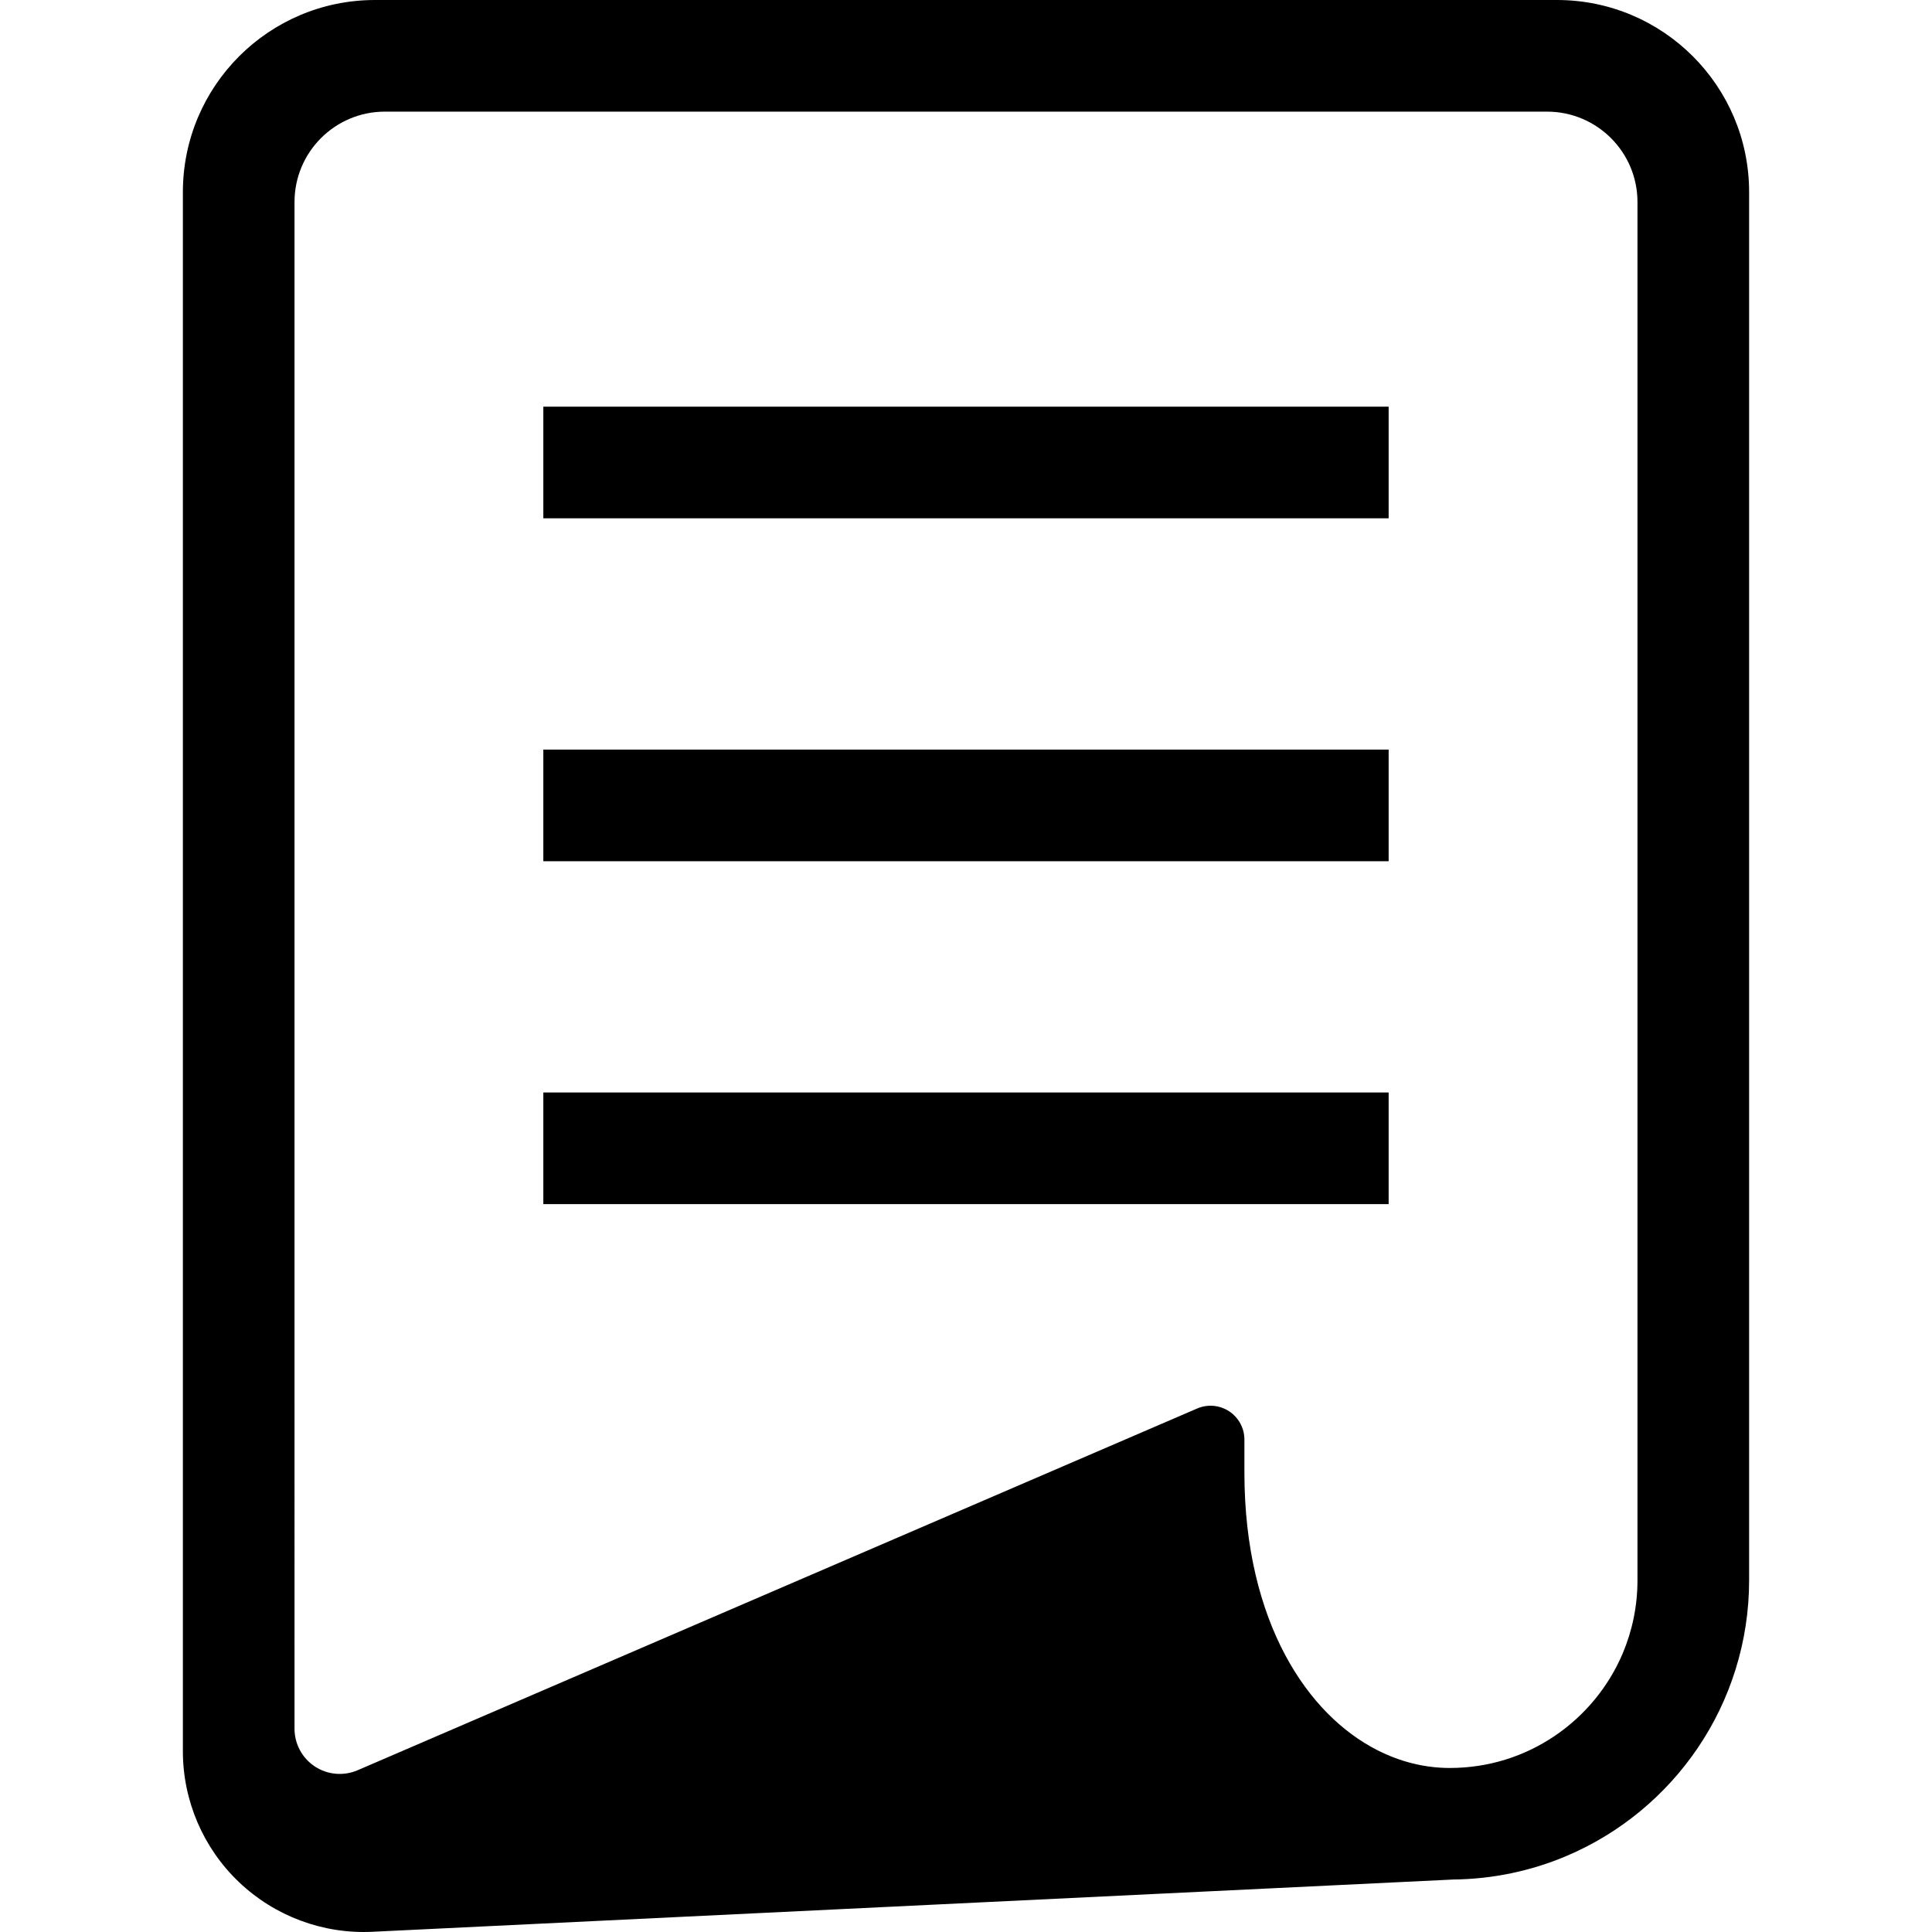
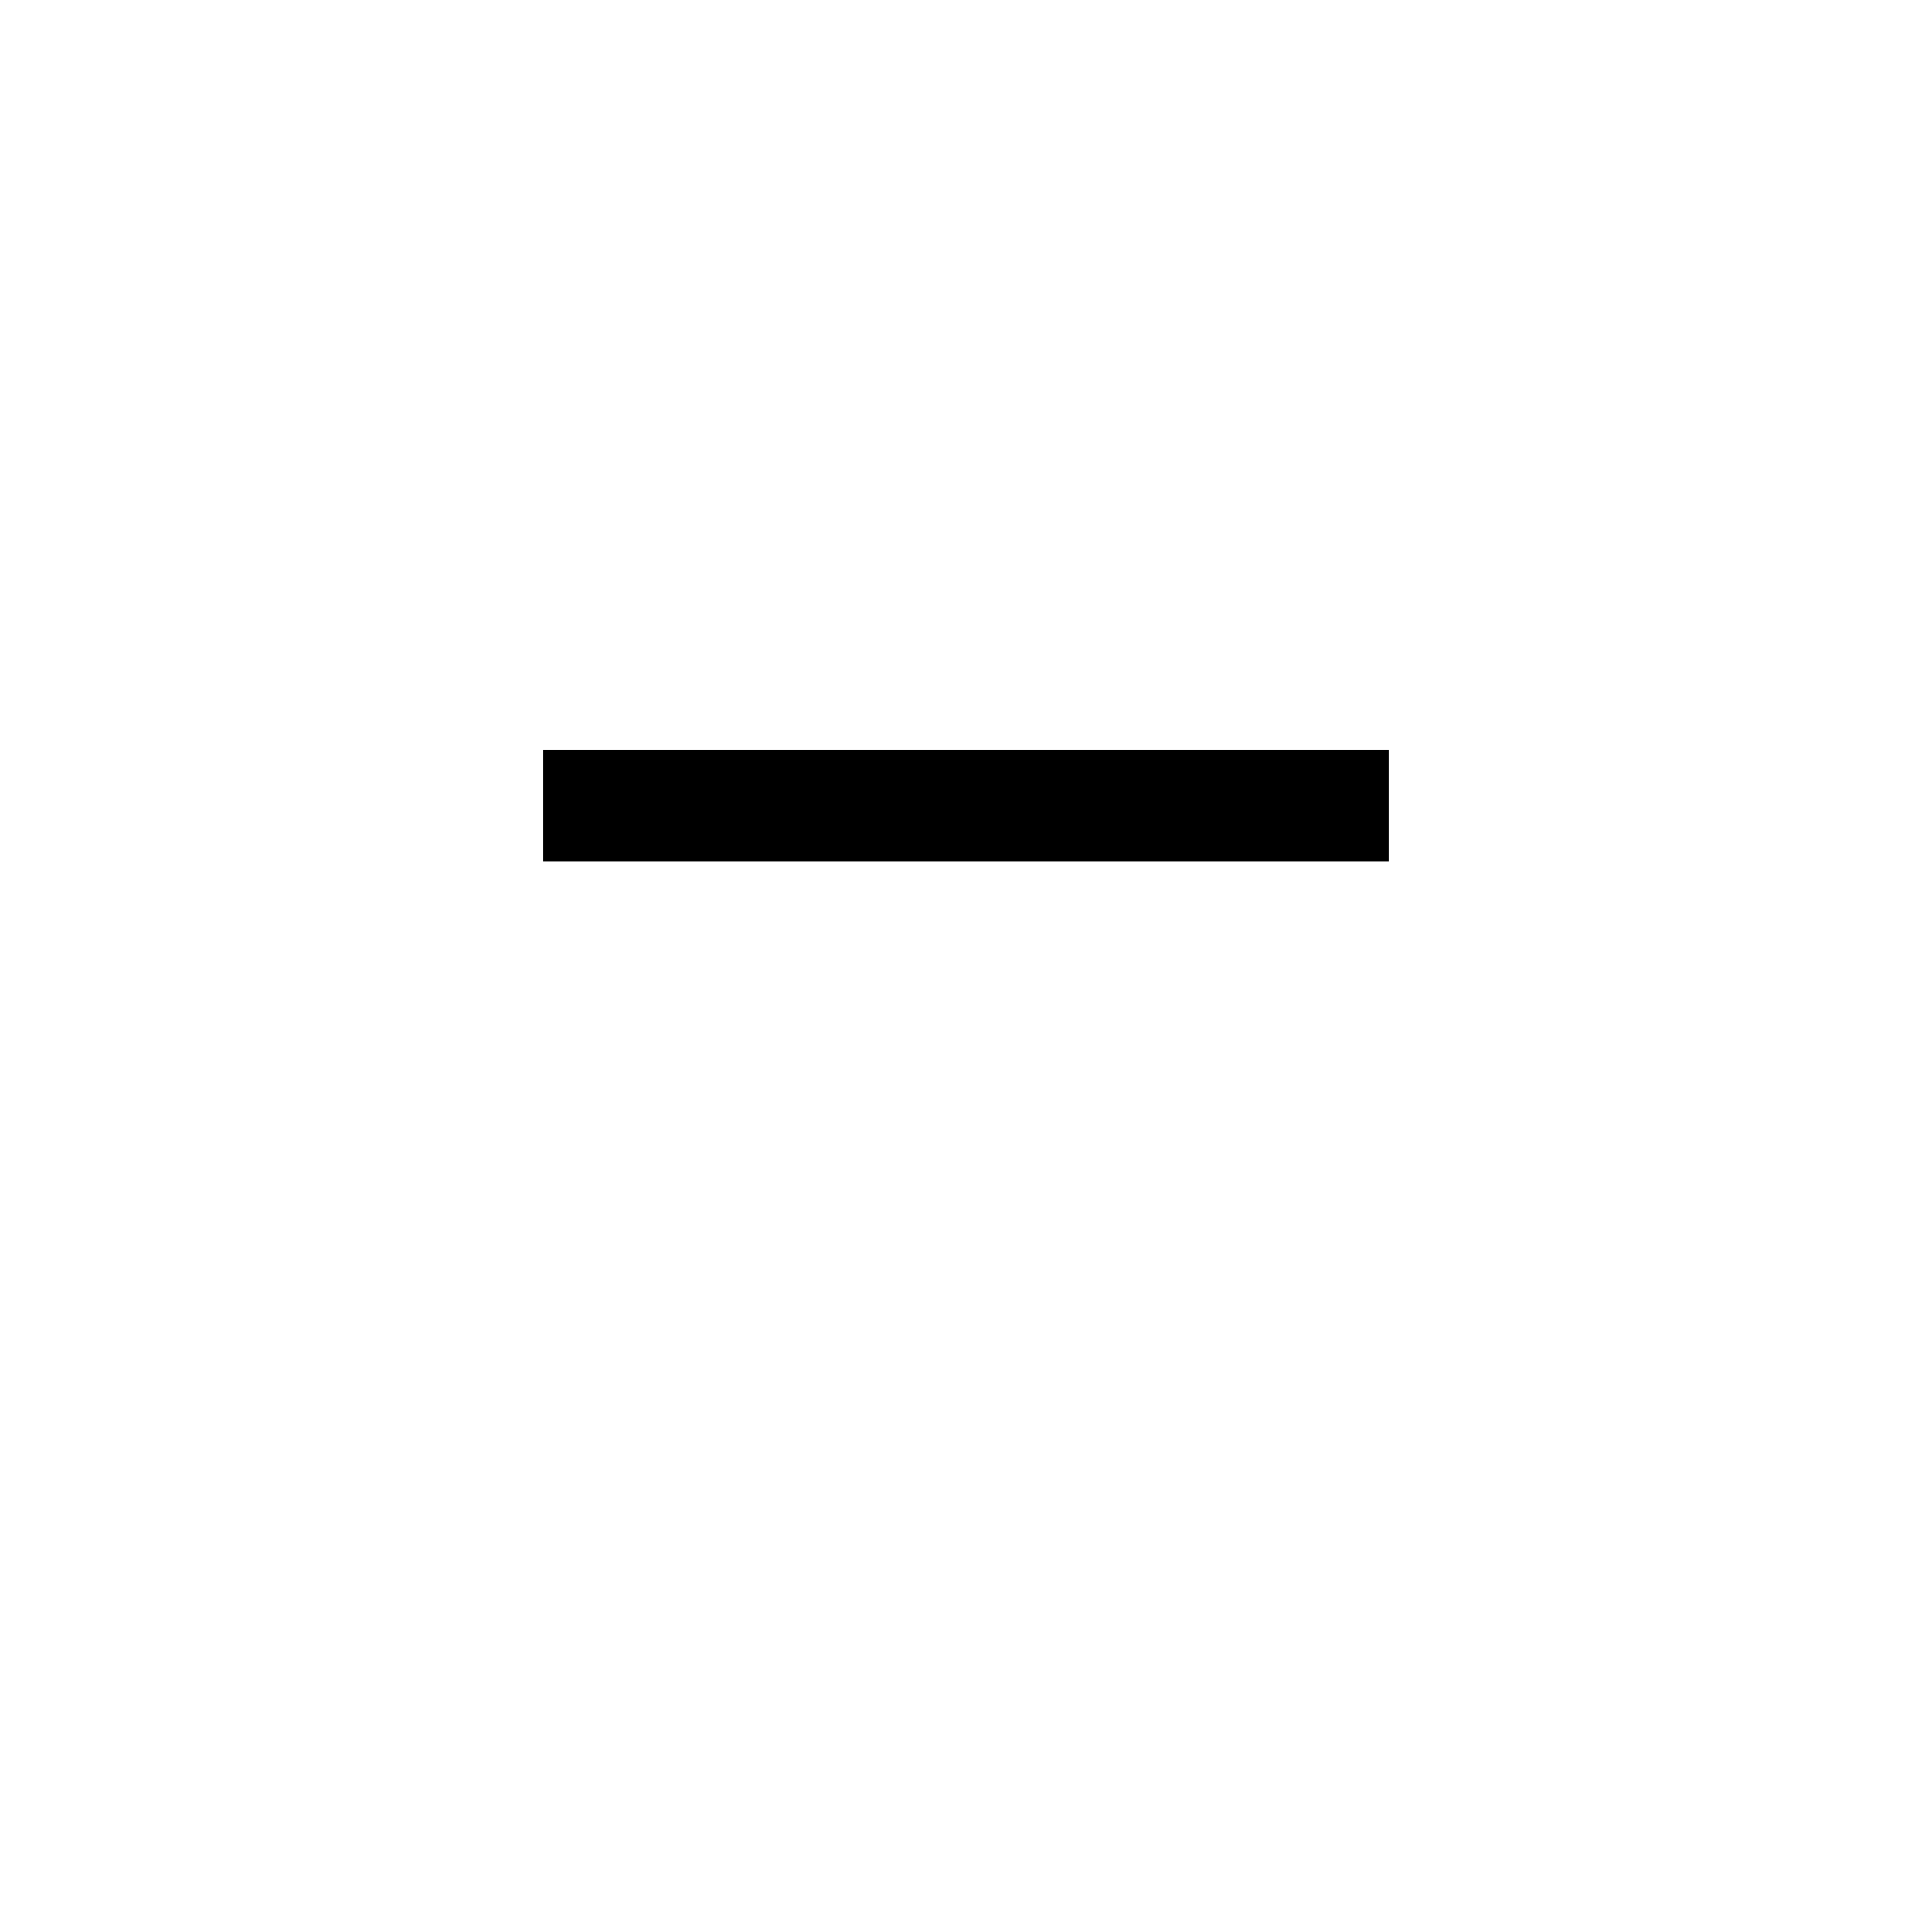
<svg xmlns="http://www.w3.org/2000/svg" version="1.1" id="_x32_" viewBox="0 0 512 512" xml:space="preserve">
  <style type="text/css">
	.st0{fill:#000000;}
</style>
  <g>
-     <path class="st0" d="M412.61,0H99.383C71.261,0,48.465,22.796,48.465,50.917v413.164c0,13.108,5.37,25.649,14.856,34.687   c9.501,9.045,22.281,13.81,35.374,13.175l286.226-13.84v-0.008c10.651-0.09,20.869-2.285,30.168-6.222   c14.251-6.028,26.329-16.066,34.881-28.719c8.552-12.645,13.564-27.987,13.564-44.367V50.917C463.535,22.796,440.731,0,412.61,0z    M433.949,418.788c-0.007,6.916-1.396,13.415-3.906,19.36c-3.764,8.904-10.098,16.537-18.046,21.9   c-7.948,5.37-17.441,8.478-27.793,8.485c-6.513-0.008-12.959-1.562-19.151-4.698c-9.254-4.705-17.979-13.056-24.499-25.306   c-6.506-12.234-10.763-28.36-10.771-48.184v-8.828c0-3.025-1.516-5.841-4.04-7.506c-2.525-1.658-5.722-1.942-8.493-0.74   l-222.477,95.86c-3.704,1.591-7.962,1.224-11.33-0.994c-3.368-2.218-5.393-5.983-5.393-10.009V53.546   c0-13.235,10.725-23.961,23.953-23.961H409.98c13.236,0,23.968,10.726,23.968,23.961V418.788z" />
-     <rect x="143.988" y="107.772" class="st0" width="224.016" height="29.585" />
    <rect x="143.988" y="198.65" class="st0" width="224.016" height="29.586" />
-     <rect x="143.988" y="289.52" class="st0" width="224.016" height="29.585" />
  </g>
</svg>